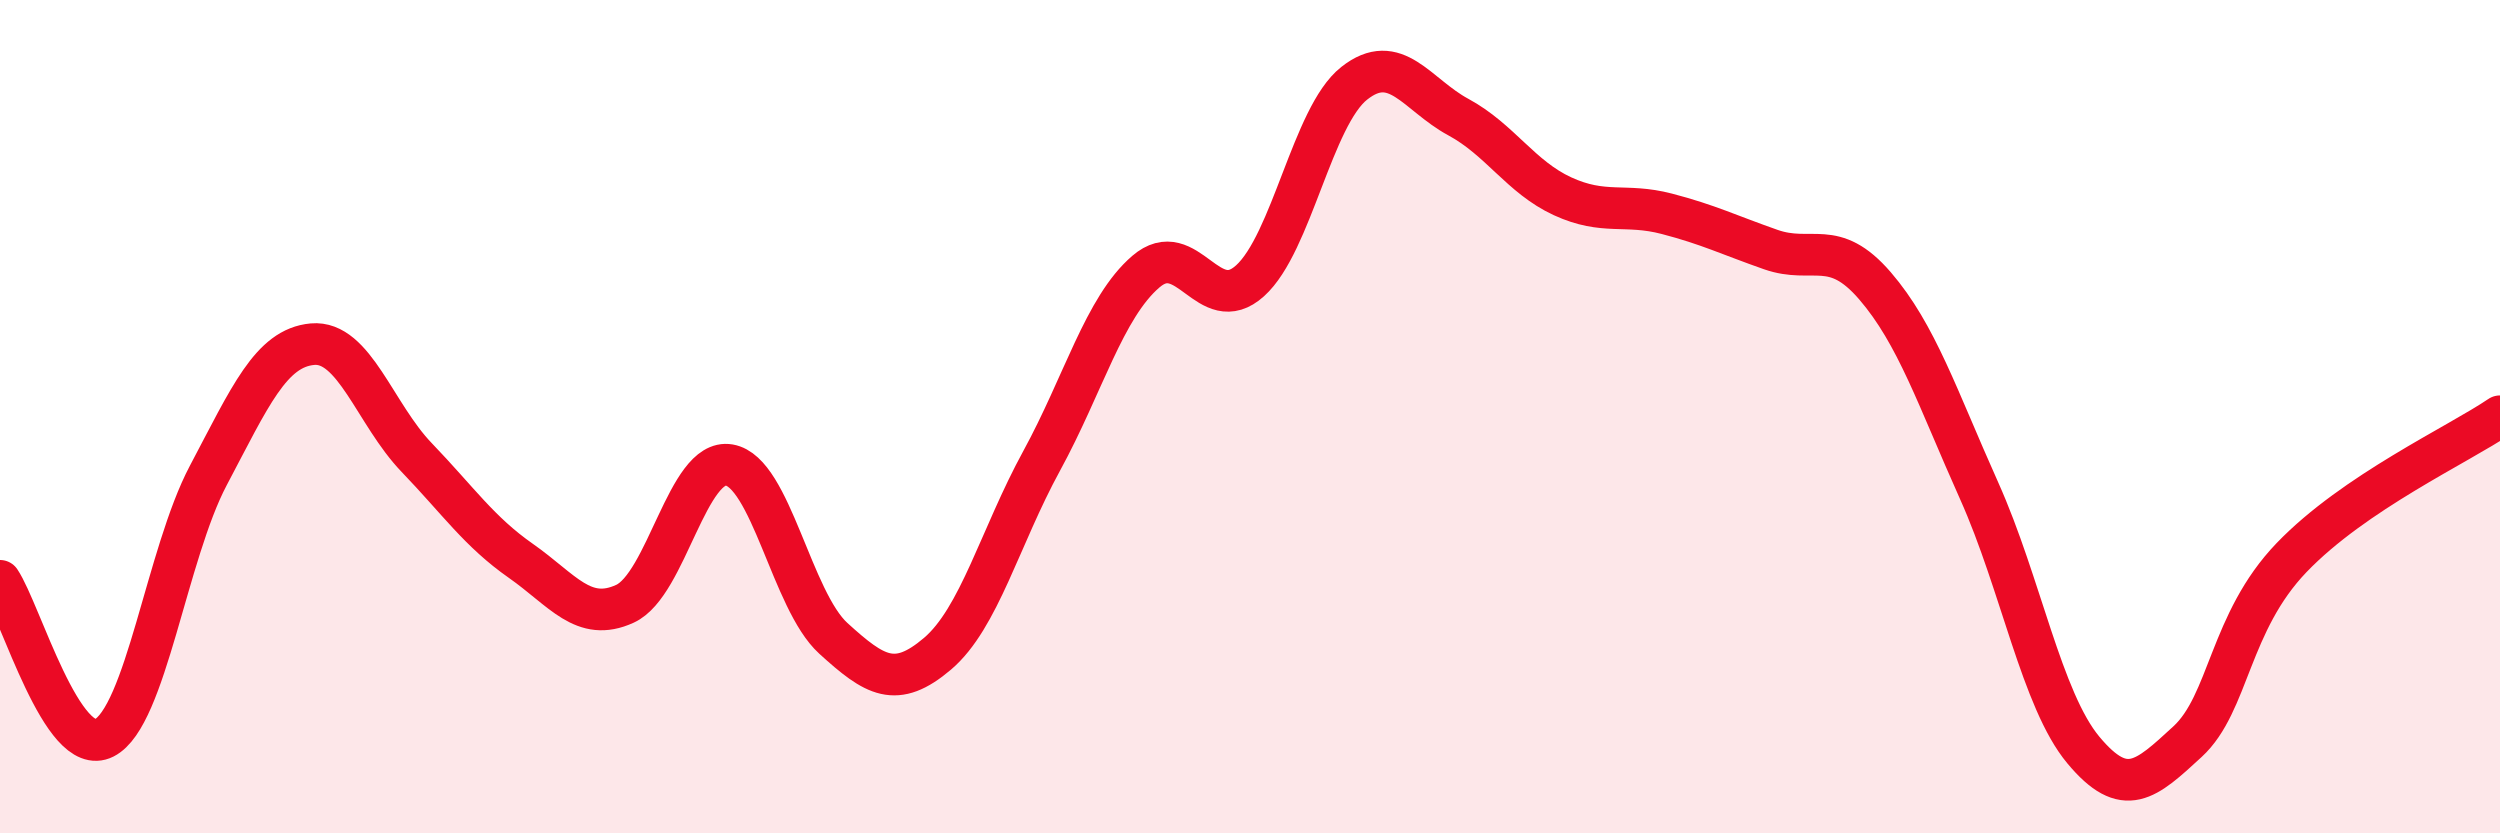
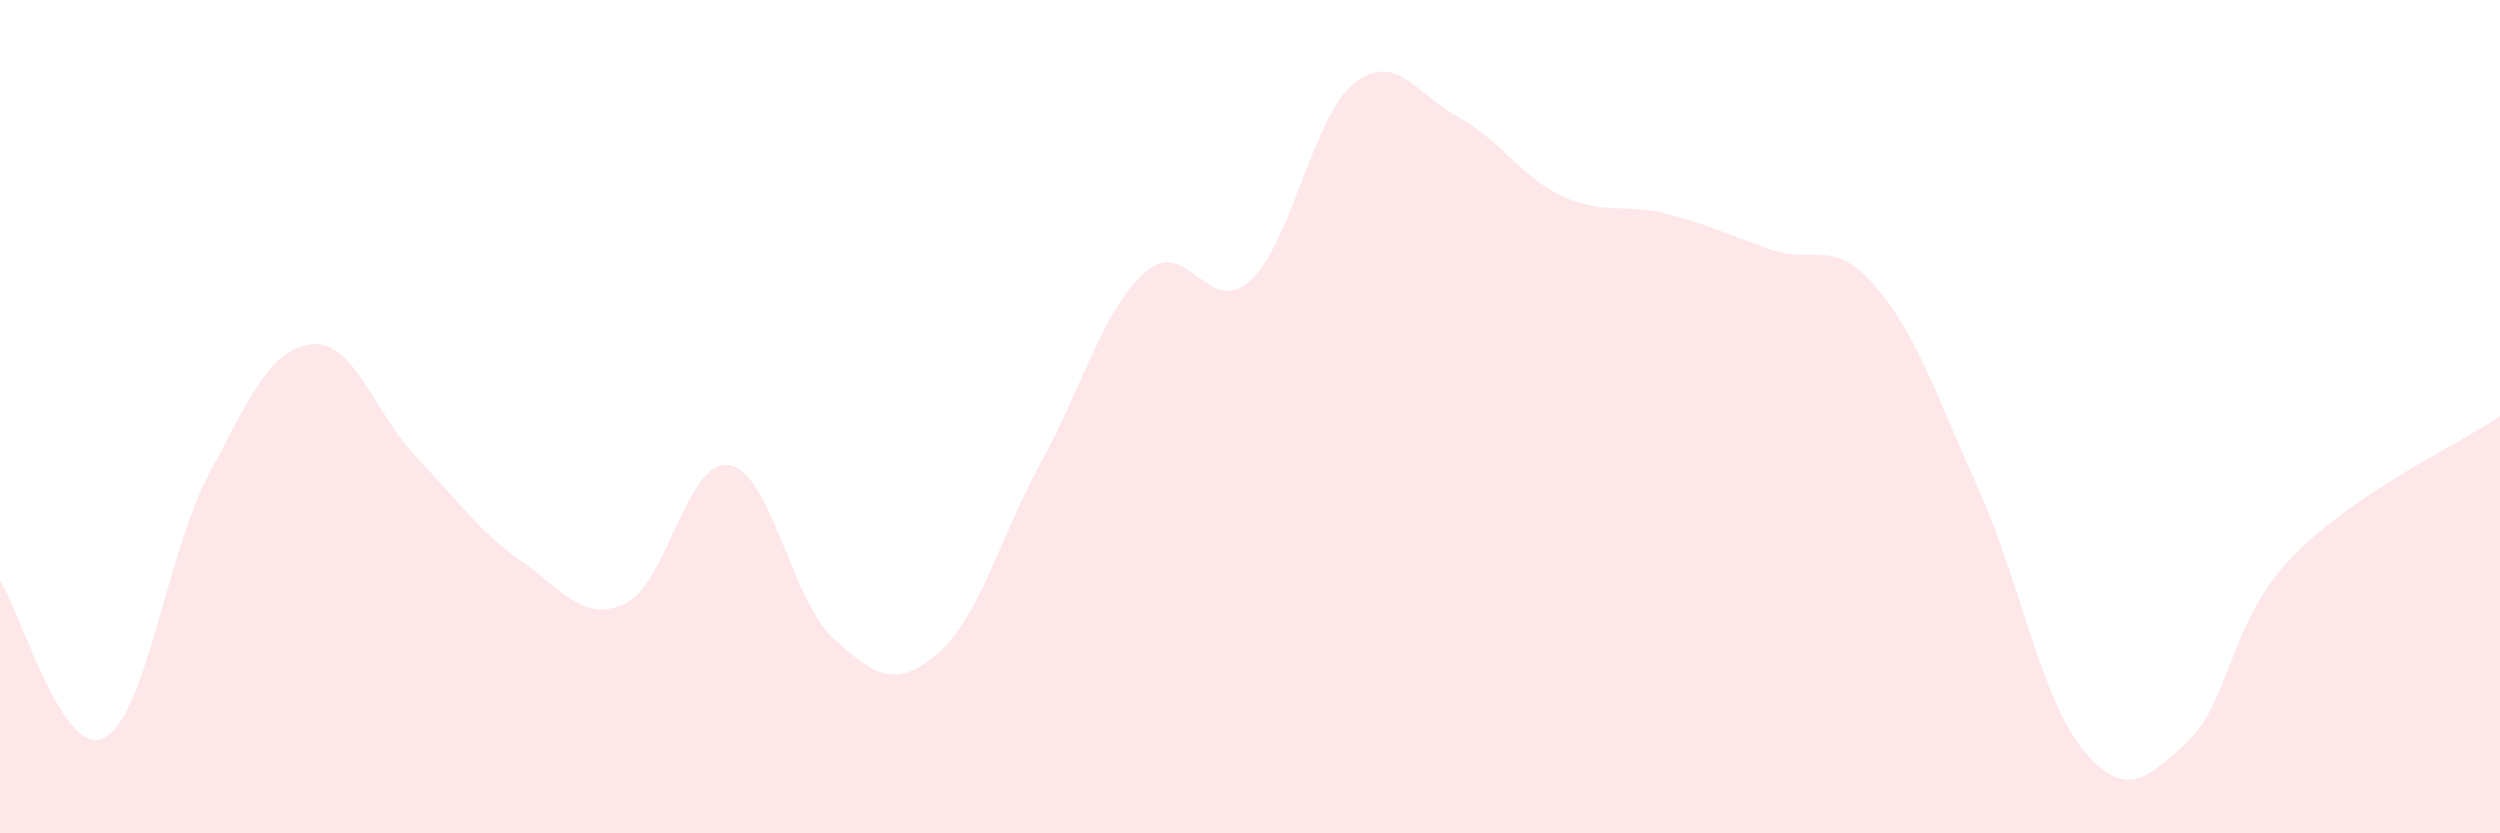
<svg xmlns="http://www.w3.org/2000/svg" width="60" height="20" viewBox="0 0 60 20">
  <path d="M 0,13.94 C 0.5,14.69 1.5,18.22 2.5,17.71 C 3.5,17.2 4,13.3 5,11.41 C 6,9.52 6.5,8.35 7.5,8.26 C 8.5,8.17 9,9.94 10,10.98 C 11,12.02 11.5,12.76 12.5,13.46 C 13.5,14.16 14,14.95 15,14.49 C 16,14.03 16.5,10.99 17.5,11.16 C 18.5,11.33 19,14.41 20,15.32 C 21,16.23 21.5,16.54 22.5,15.69 C 23.5,14.84 24,12.89 25,11.06 C 26,9.23 26.5,7.38 27.5,6.52 C 28.5,5.66 29,7.64 30,6.74 C 31,5.84 31.5,2.79 32.5,2 C 33.5,1.21 34,2.27 35,2.81 C 36,3.35 36.5,4.25 37.5,4.71 C 38.5,5.17 39,4.87 40,5.13 C 41,5.39 41.5,5.64 42.5,5.99 C 43.5,6.34 44,5.7 45,6.86 C 46,8.02 46.5,9.55 47.5,11.78 C 48.5,14.01 49,16.8 50,18 C 51,19.2 51.5,18.72 52.5,17.8 C 53.5,16.88 53.5,14.94 55,13.38 C 56.5,11.82 59,10.67 60,9.99L60 20L0 20Z" fill="#EB0A25" opacity="0.1" stroke-linecap="round" stroke-linejoin="round" />
-   <path d="M 0,13.94 C 0.5,14.69 1.5,18.22 2.5,17.71 C 3.5,17.2 4,13.3 5,11.41 C 6,9.52 6.5,8.35 7.5,8.26 C 8.5,8.17 9,9.94 10,10.98 C 11,12.02 11.5,12.76 12.5,13.46 C 13.5,14.16 14,14.95 15,14.49 C 16,14.03 16.5,10.99 17.5,11.16 C 18.5,11.33 19,14.41 20,15.32 C 21,16.23 21.5,16.54 22.5,15.69 C 23.5,14.84 24,12.89 25,11.06 C 26,9.23 26.5,7.38 27.5,6.52 C 28.5,5.66 29,7.64 30,6.74 C 31,5.84 31.5,2.79 32.5,2 C 33.5,1.21 34,2.27 35,2.81 C 36,3.35 36.5,4.25 37.5,4.71 C 38.5,5.17 39,4.87 40,5.13 C 41,5.39 41.5,5.64 42.5,5.99 C 43.5,6.34 44,5.7 45,6.86 C 46,8.02 46.5,9.55 47.5,11.78 C 48.5,14.01 49,16.8 50,18 C 51,19.2 51.5,18.72 52.5,17.8 C 53.5,16.88 53.5,14.94 55,13.38 C 56.5,11.82 59,10.67 60,9.99" stroke="#EB0A25" stroke-width="1" fill="none" stroke-linecap="round" stroke-linejoin="round" />
</svg>